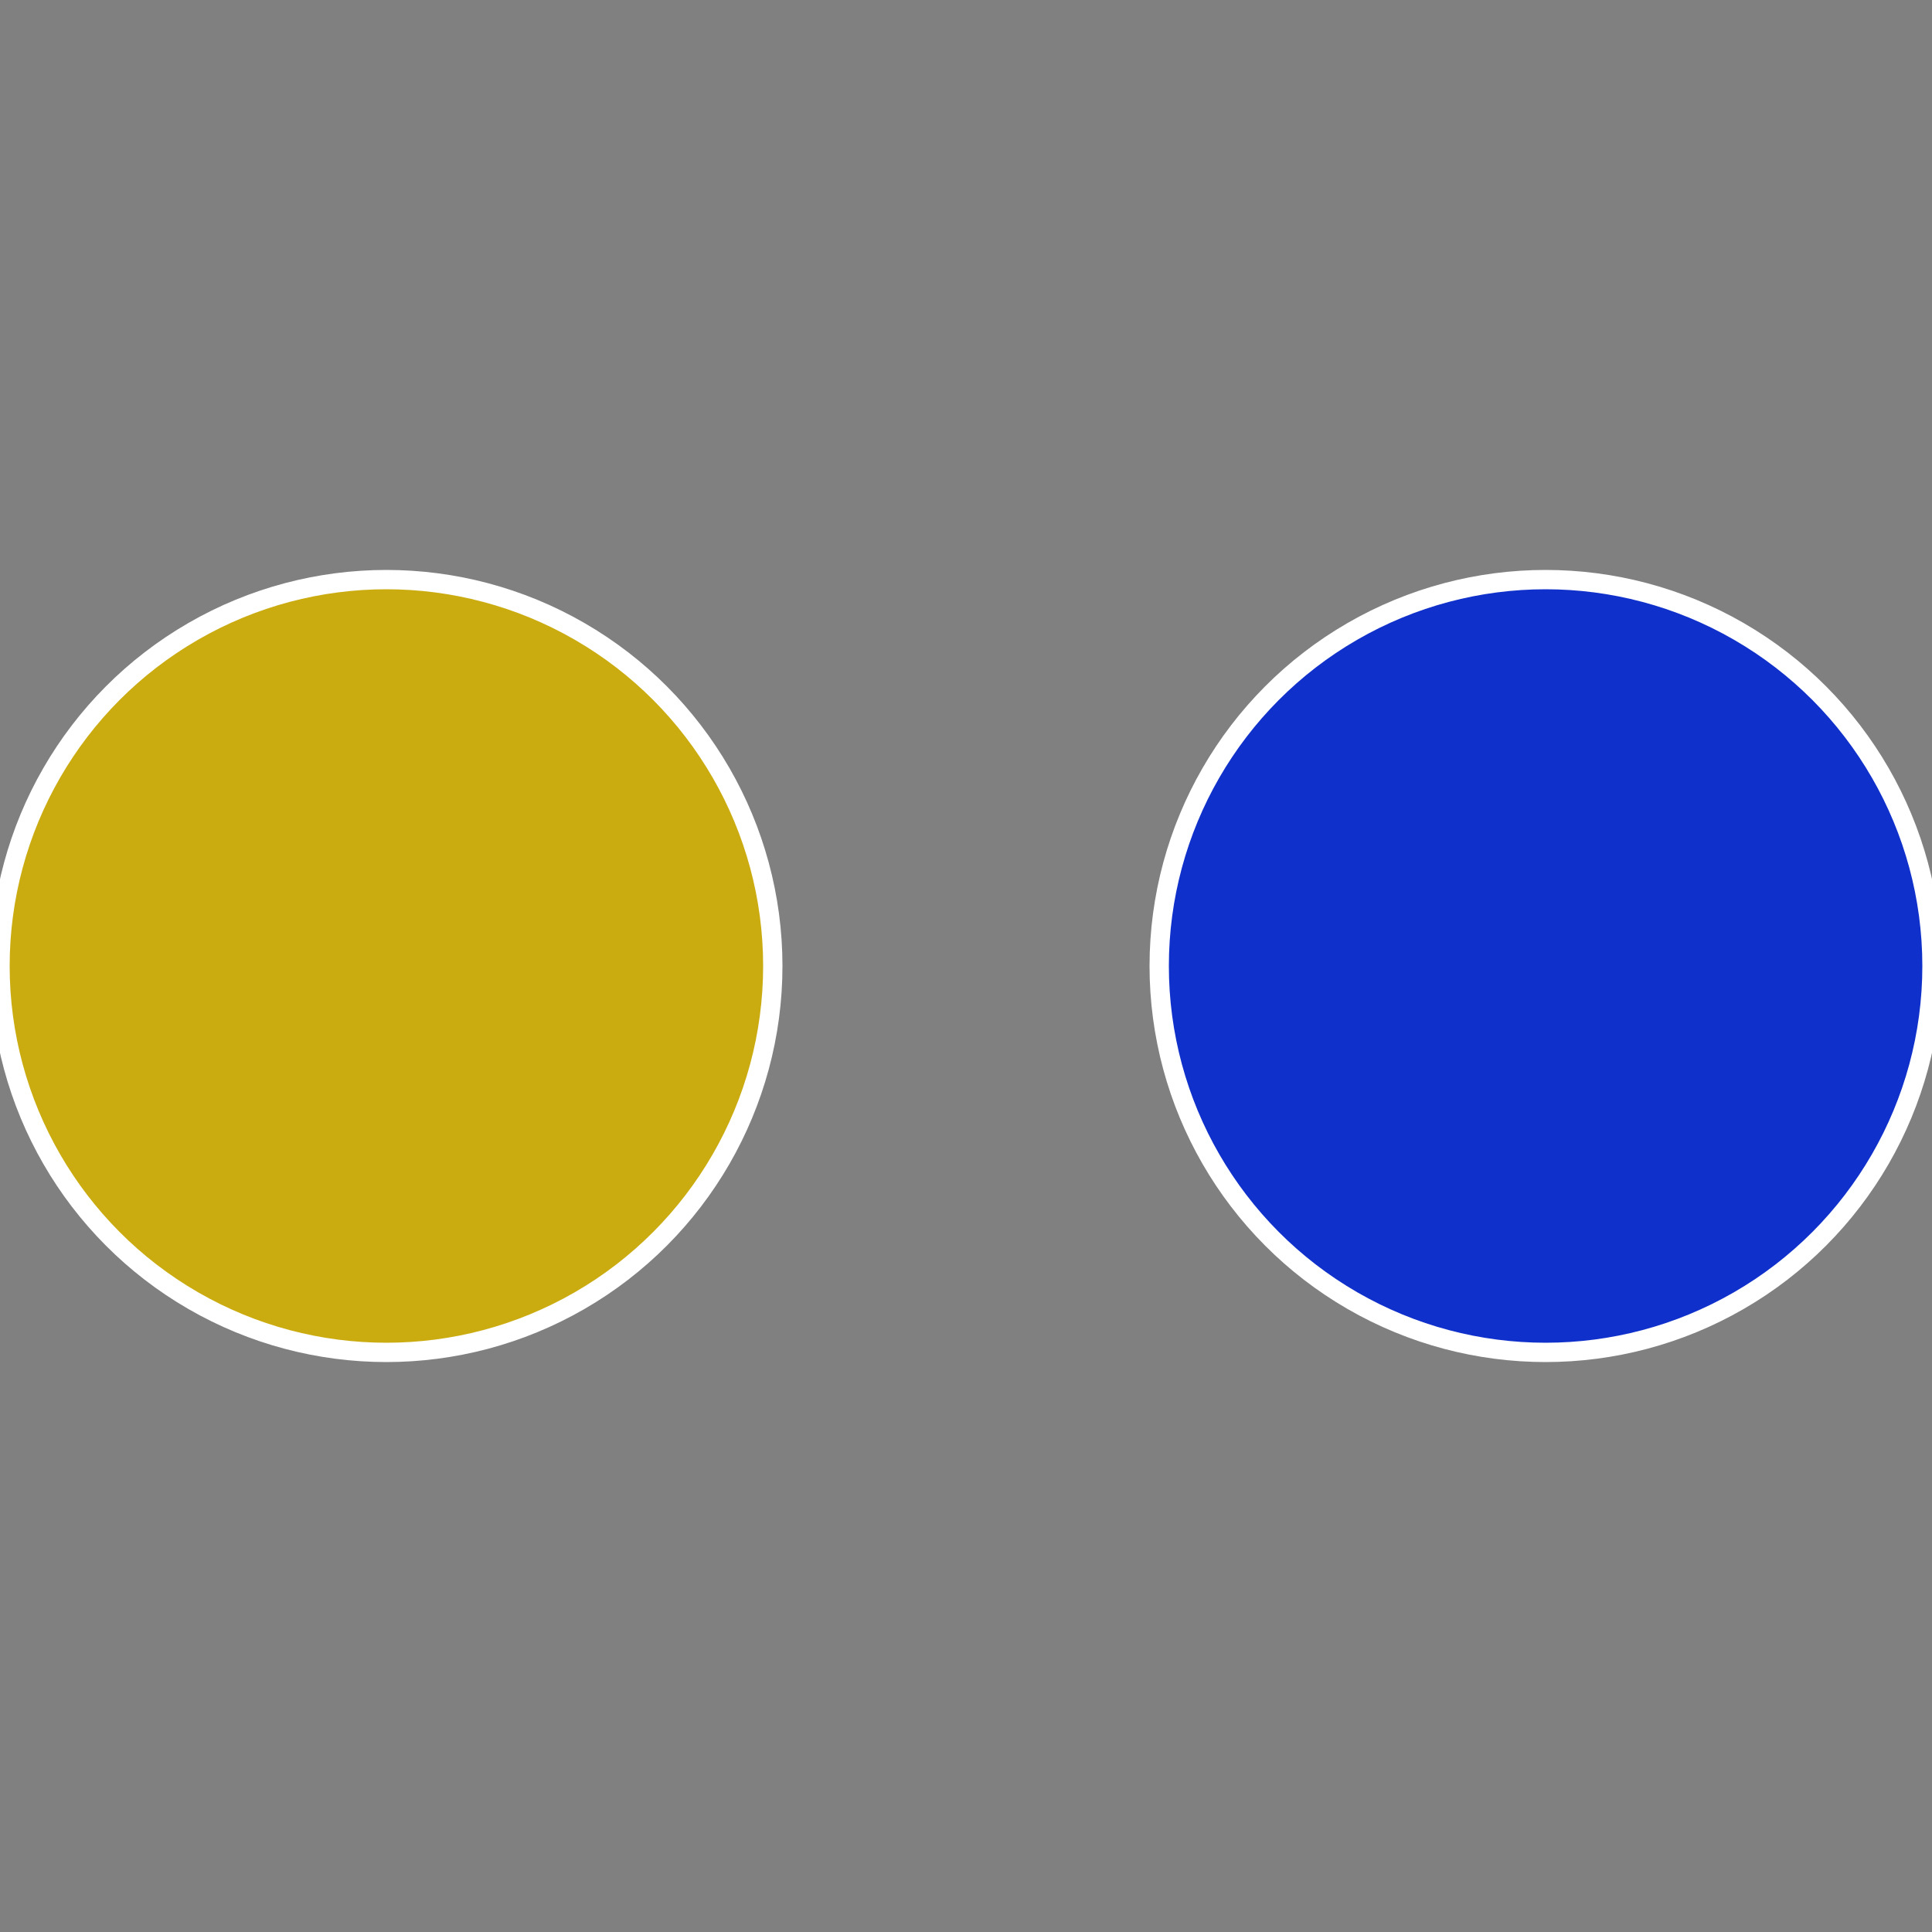
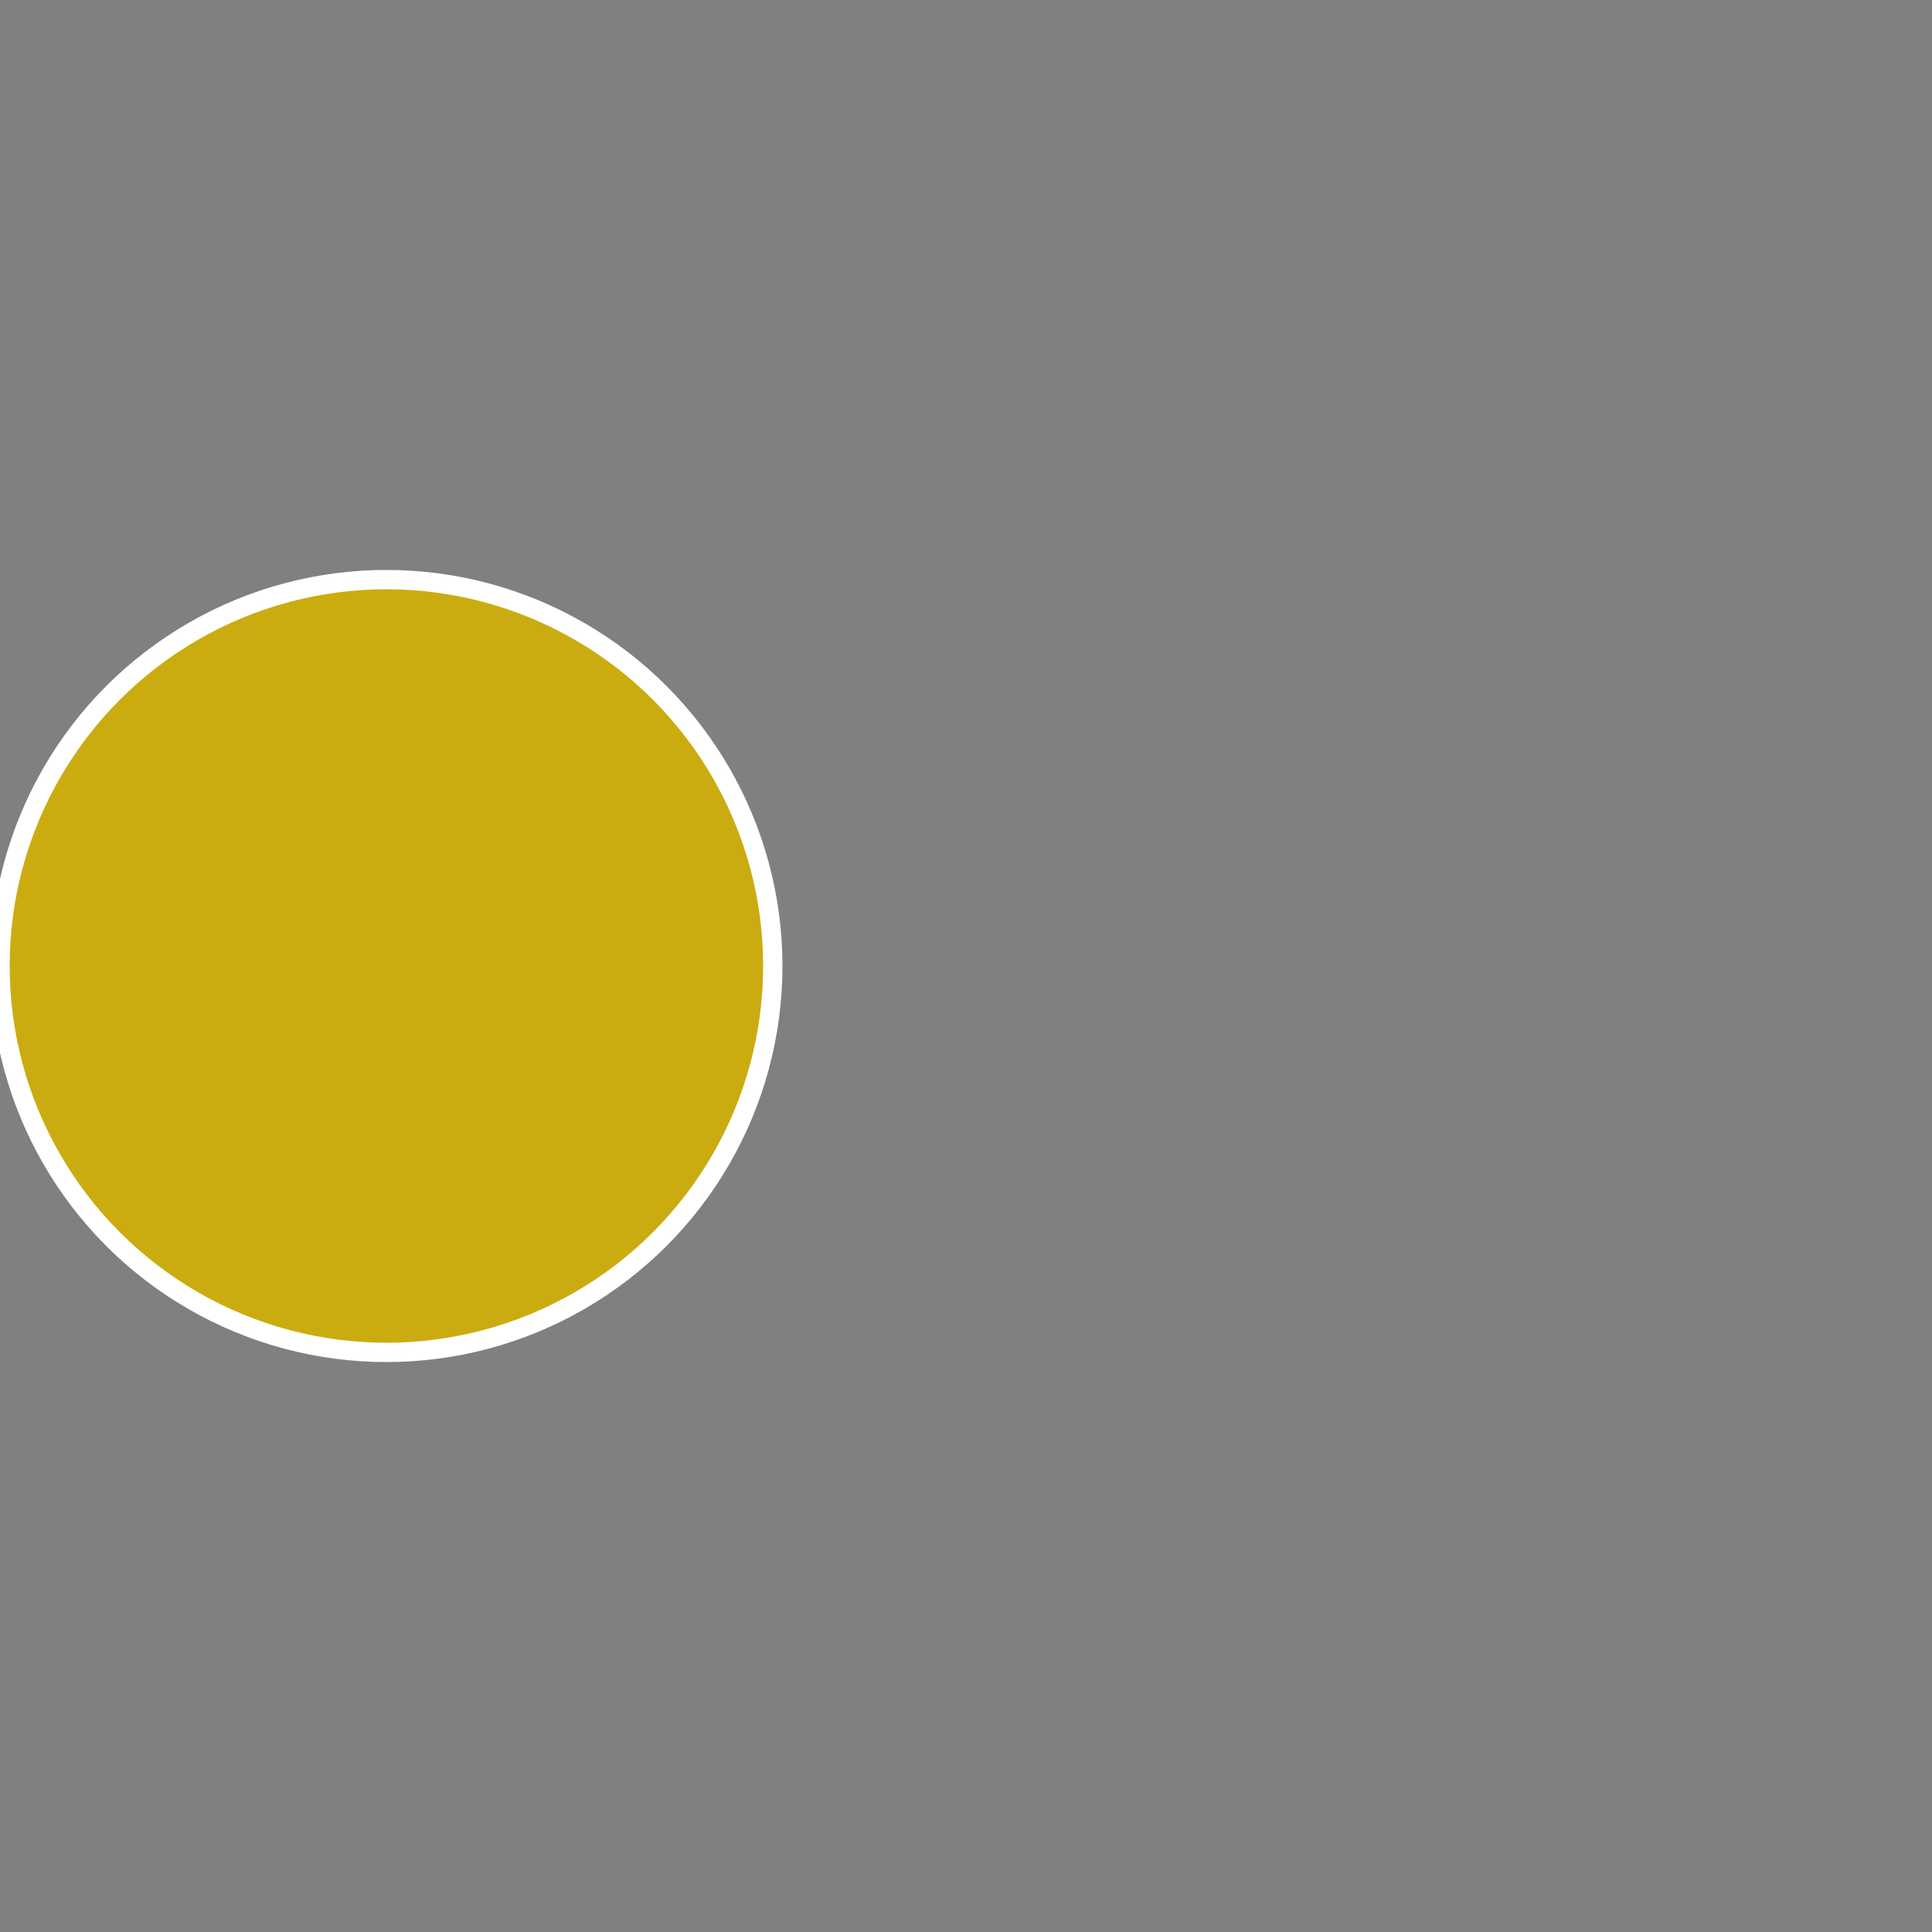
<svg xmlns="http://www.w3.org/2000/svg" width="500" height="500" viewBox="-1 -1 2 2">
  <rect x="-1" y="-1" width="2" height="2" fill="#808080" stroke="none" />
-   <circle cx="0.6" cy="0" r="0.4" fill="#1030cb" stroke="#fff" stroke-width="1%" />
  <circle cx="-0.6" cy="7.3478807948841E-17" r="0.4" fill="#cbac10" stroke="#fff" stroke-width="1%" />
</svg>